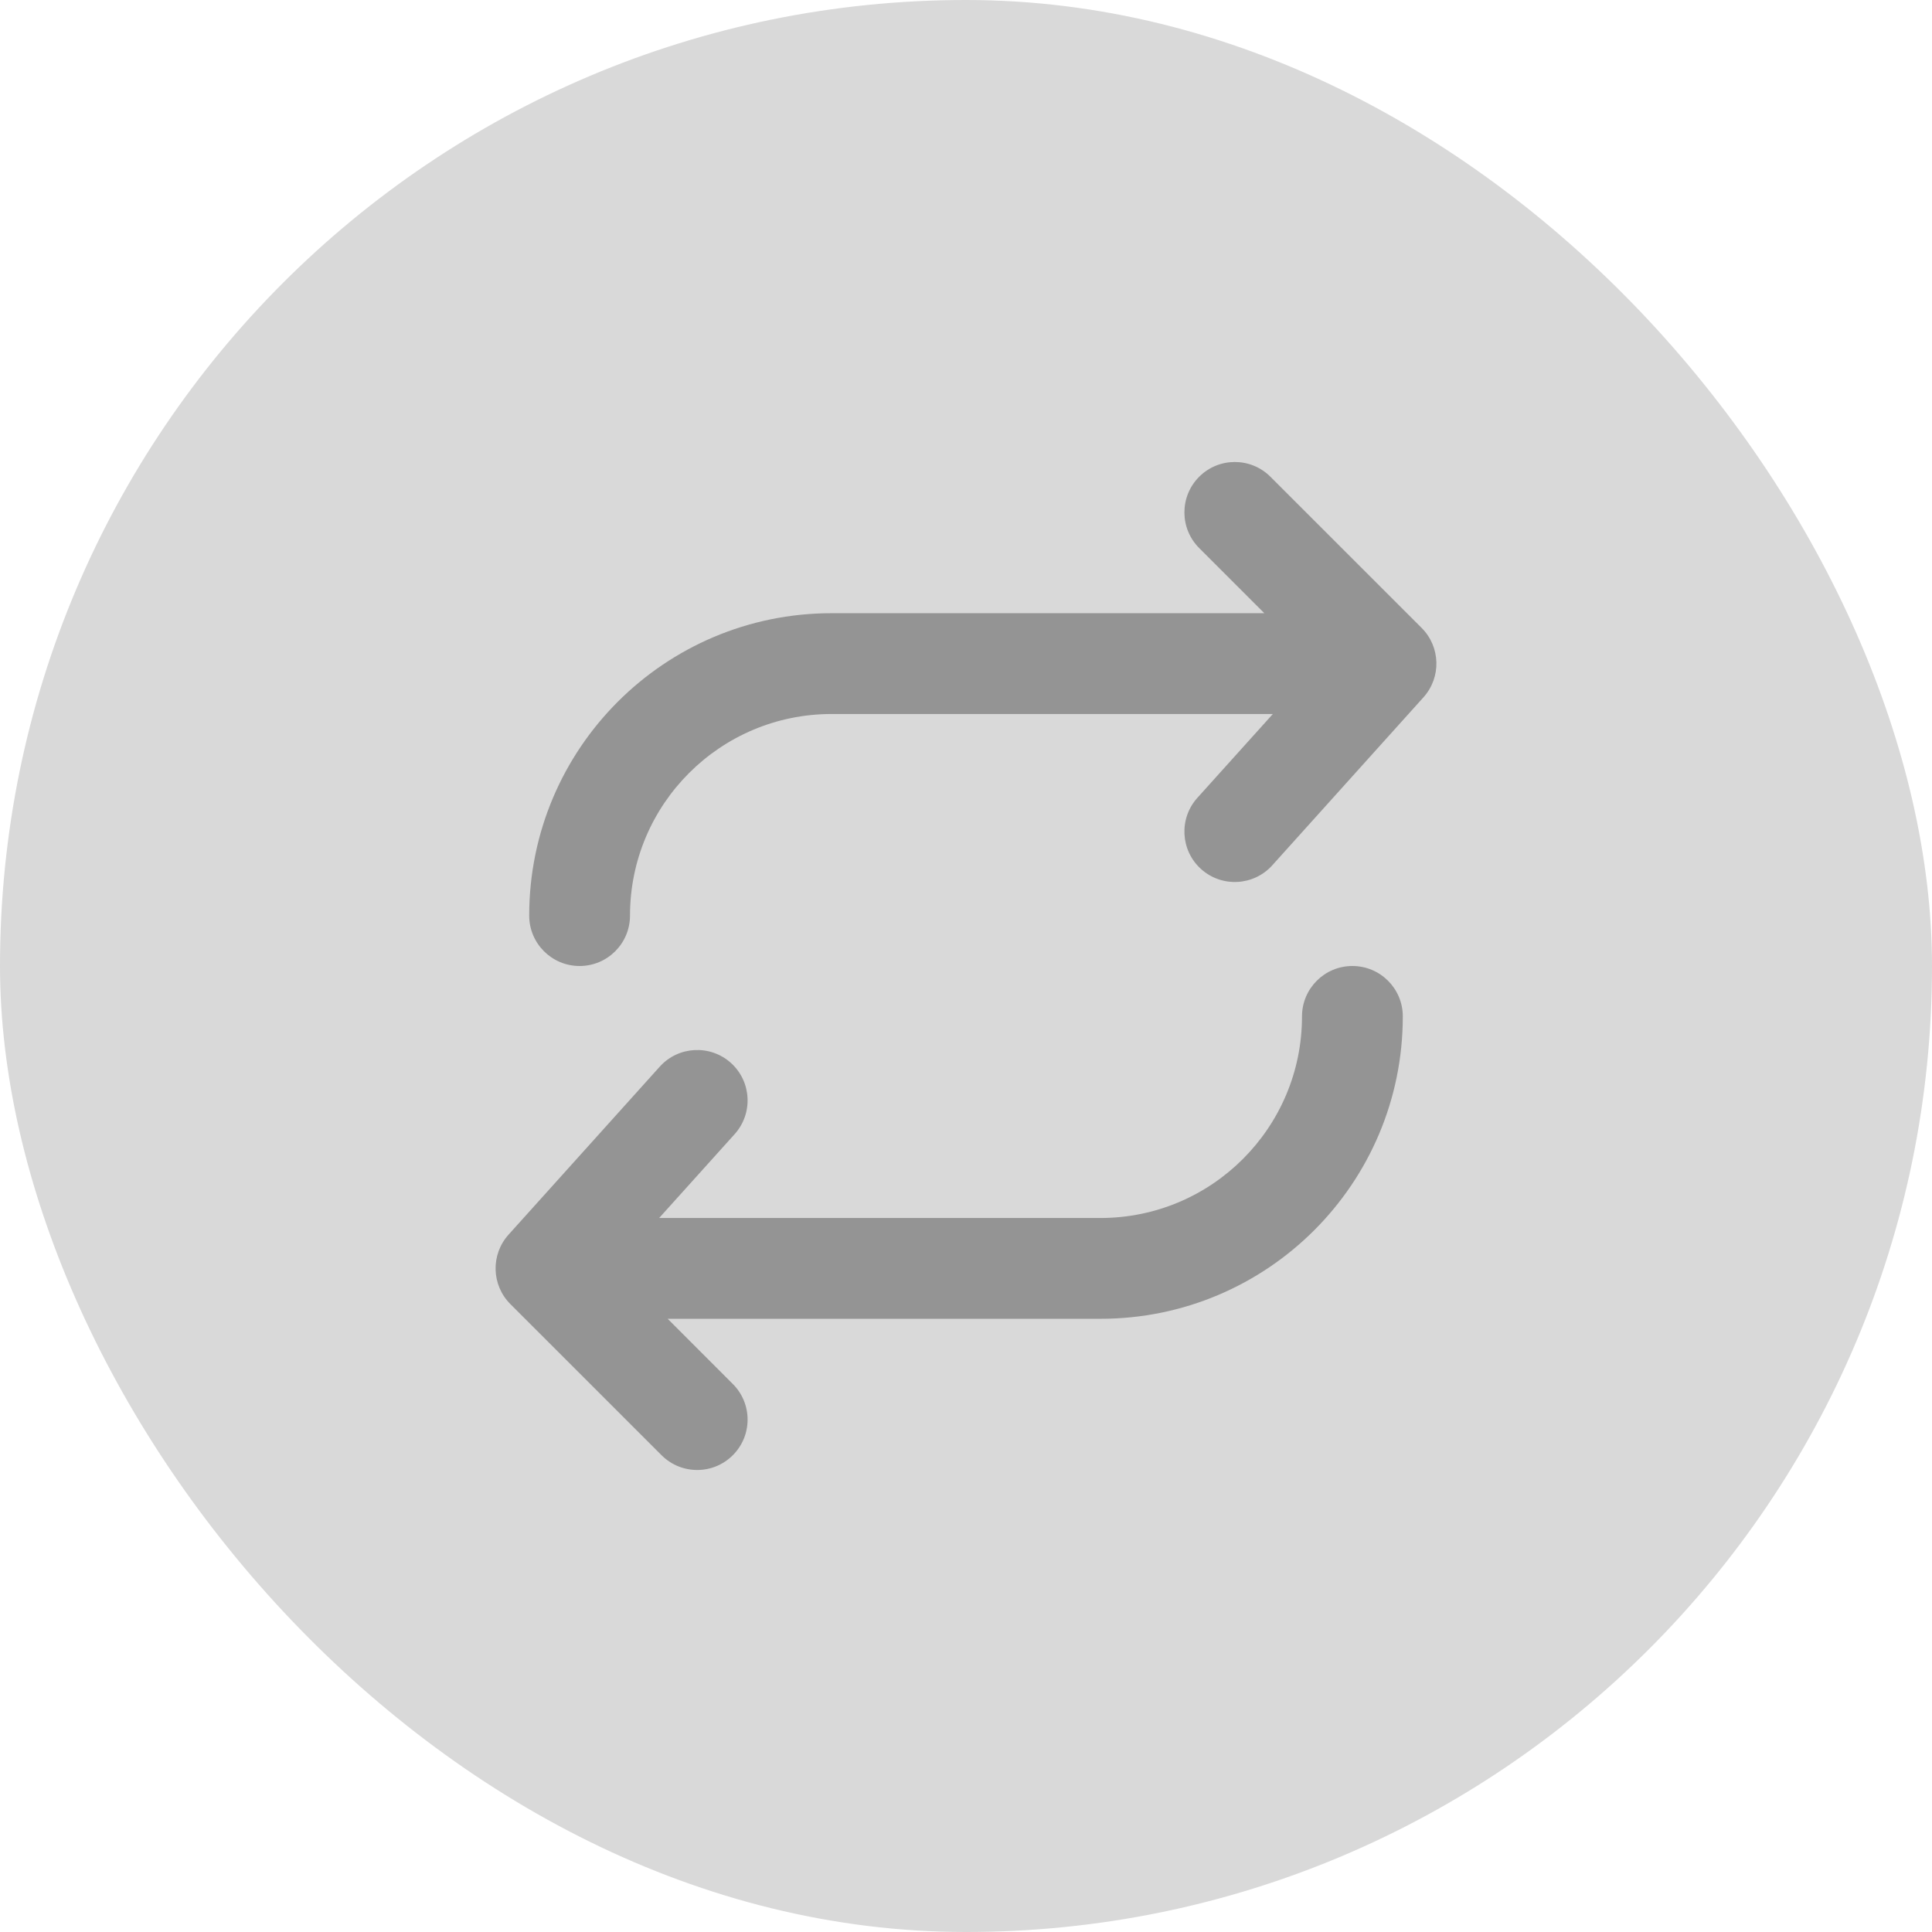
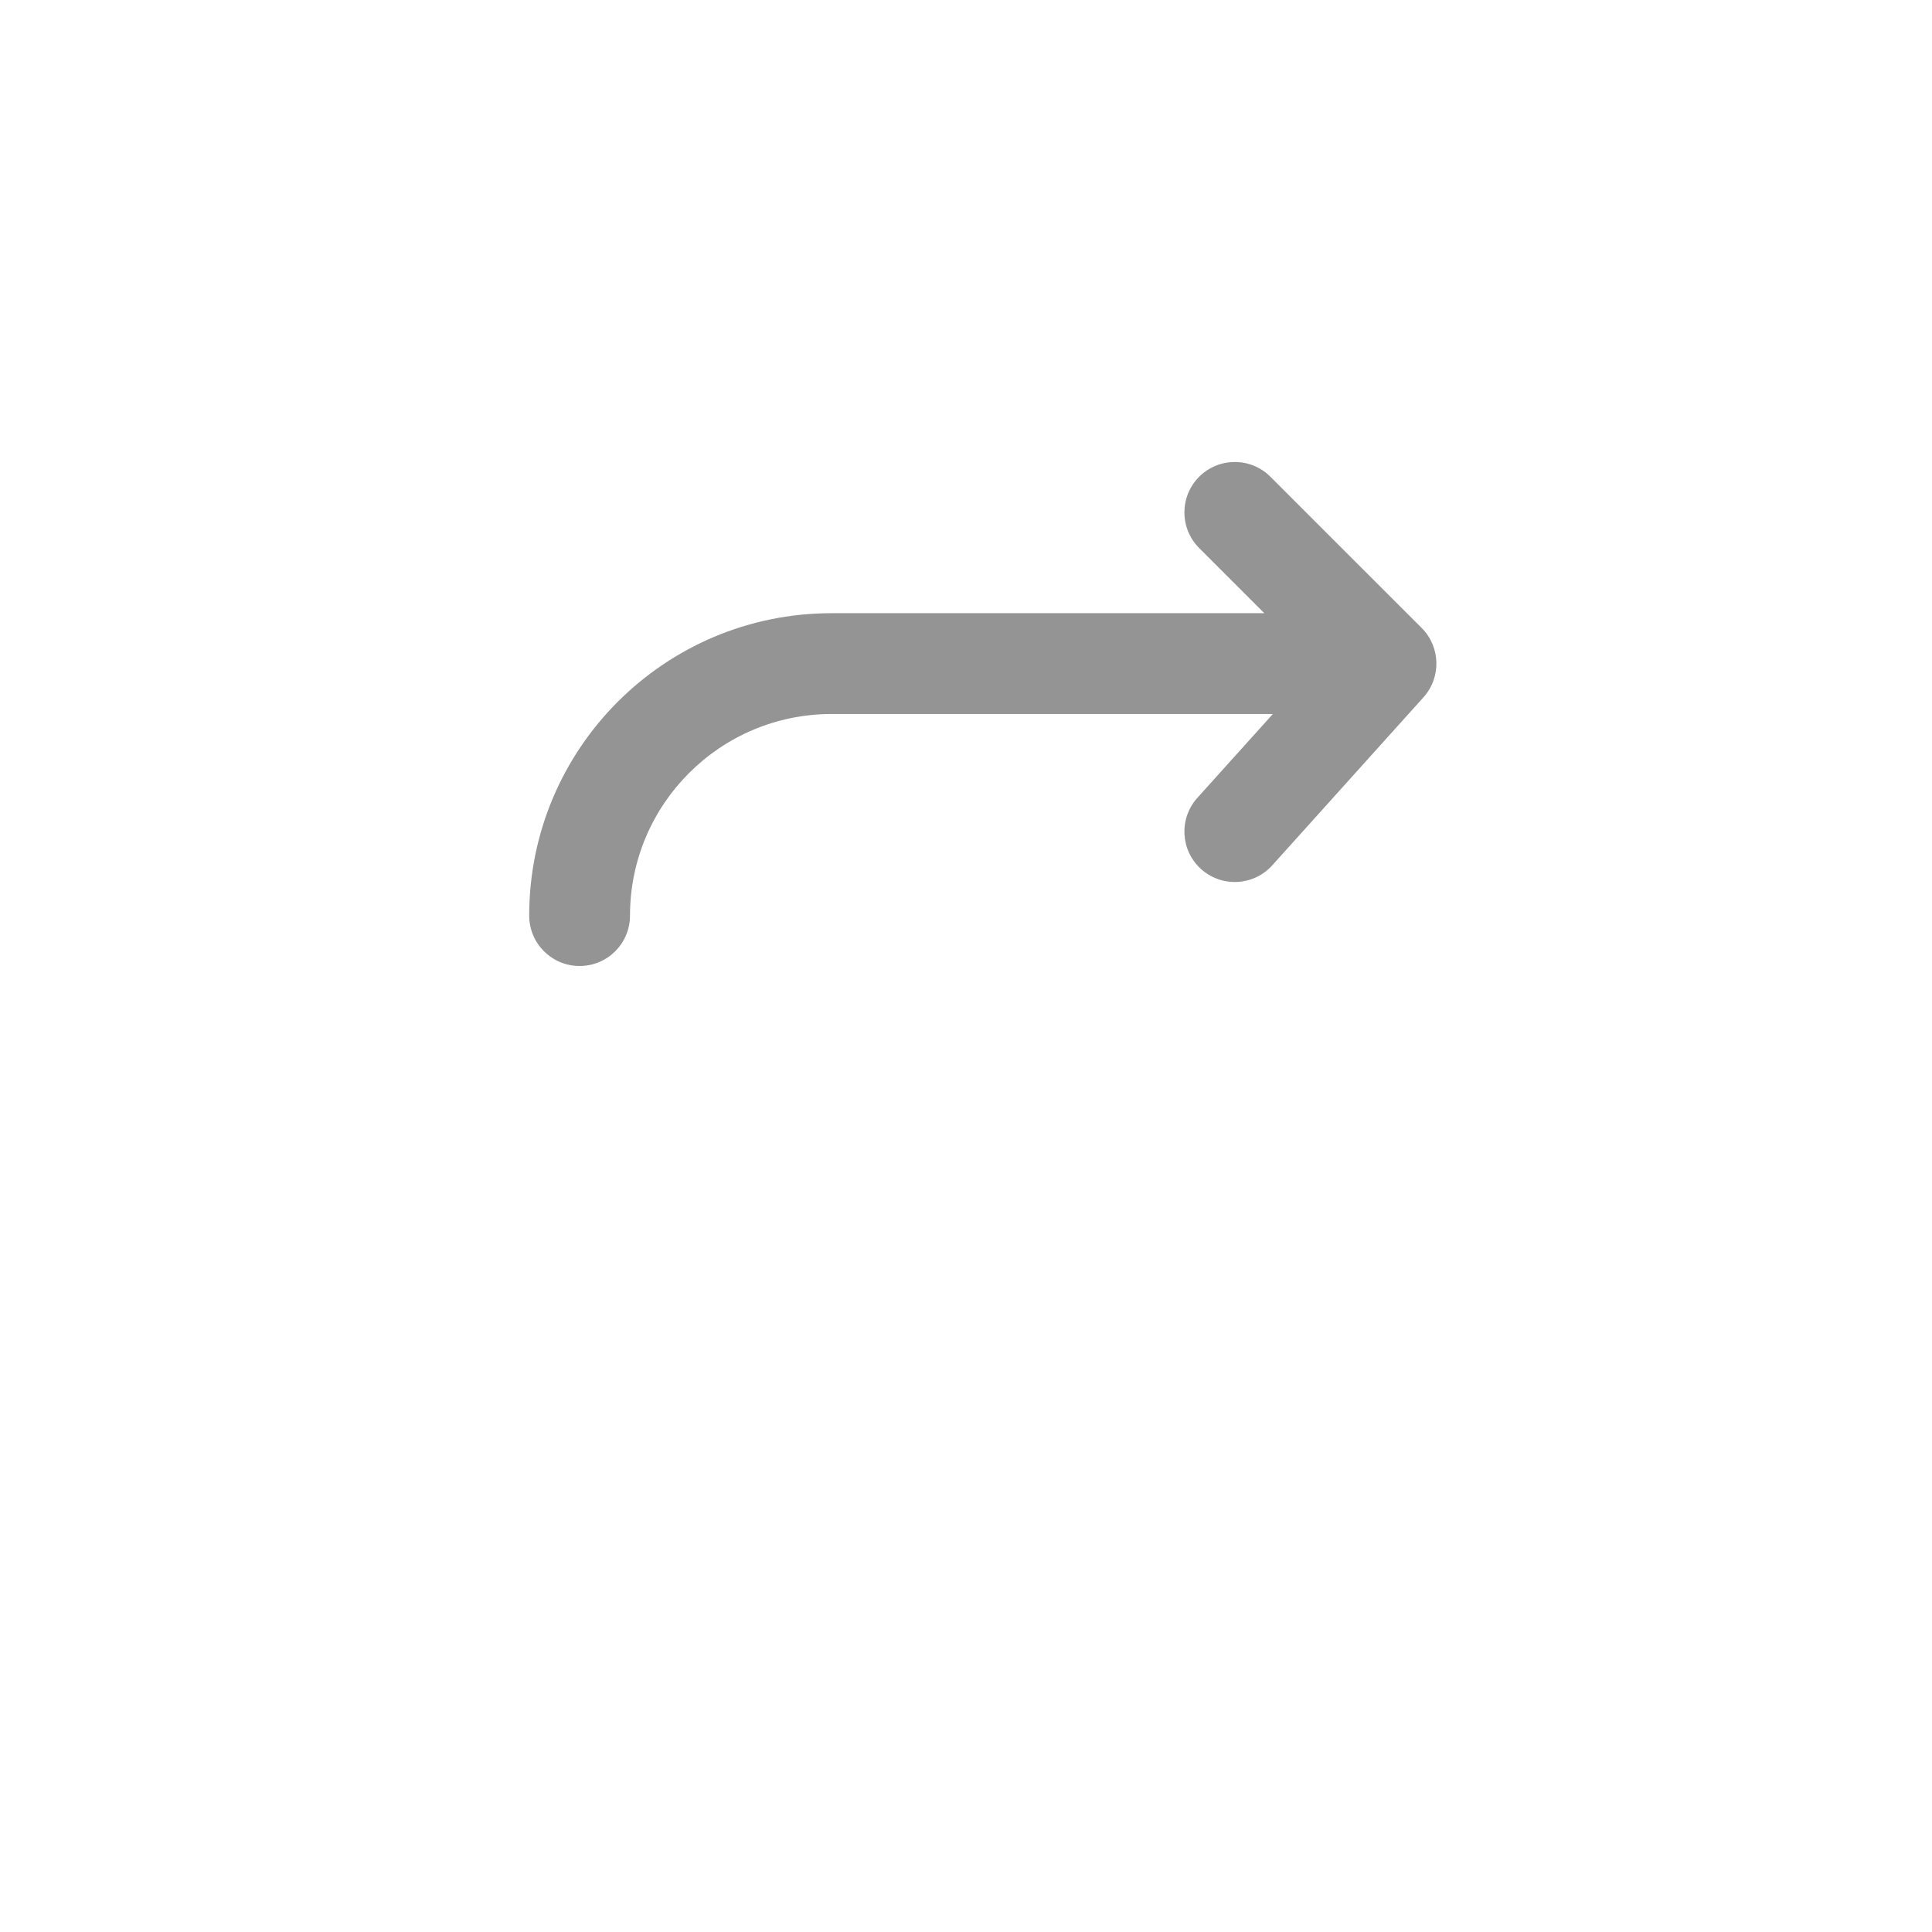
<svg xmlns="http://www.w3.org/2000/svg" width="46" height="46" viewBox="0 0 46 46" fill="none">
-   <rect width="46" height="46" rx="23" fill="#D9D9D9" />
  <path d="M12.6 21.8C12.6 22.463 13.137 23 13.8 23C14.463 23 15 22.463 15 21.8C15 19.149 17.149 17 19.8 17H30.306L28.508 18.997C28.065 19.49 28.105 20.249 28.597 20.692C29.09 21.135 29.849 21.095 30.292 20.603L33.892 16.603C34.319 16.128 34.3 15.403 33.849 14.951L30.248 11.351C29.78 10.883 29.02 10.883 28.552 11.351C28.083 11.82 28.083 12.58 28.552 13.049L30.103 14.6H19.8C15.823 14.6 12.6 17.824 12.6 21.8Z" fill="#949494" />
-   <path d="M33.4 24.2C33.4 23.537 32.863 23 32.2 23C31.537 23 31 23.537 31 24.2C31 26.851 28.851 29 26.2 29H15.694L17.492 27.003C17.935 26.51 17.895 25.751 17.403 25.308C16.91 24.865 16.151 24.905 15.708 25.397L12.108 29.397C11.681 29.872 11.7 30.597 12.151 31.049L15.751 34.648C16.22 35.117 16.98 35.117 17.448 34.648C17.917 34.18 17.917 33.42 17.448 32.952L15.897 31.4H26.2C30.177 31.4 33.4 28.177 33.4 24.2Z" fill="#949494" />
</svg>